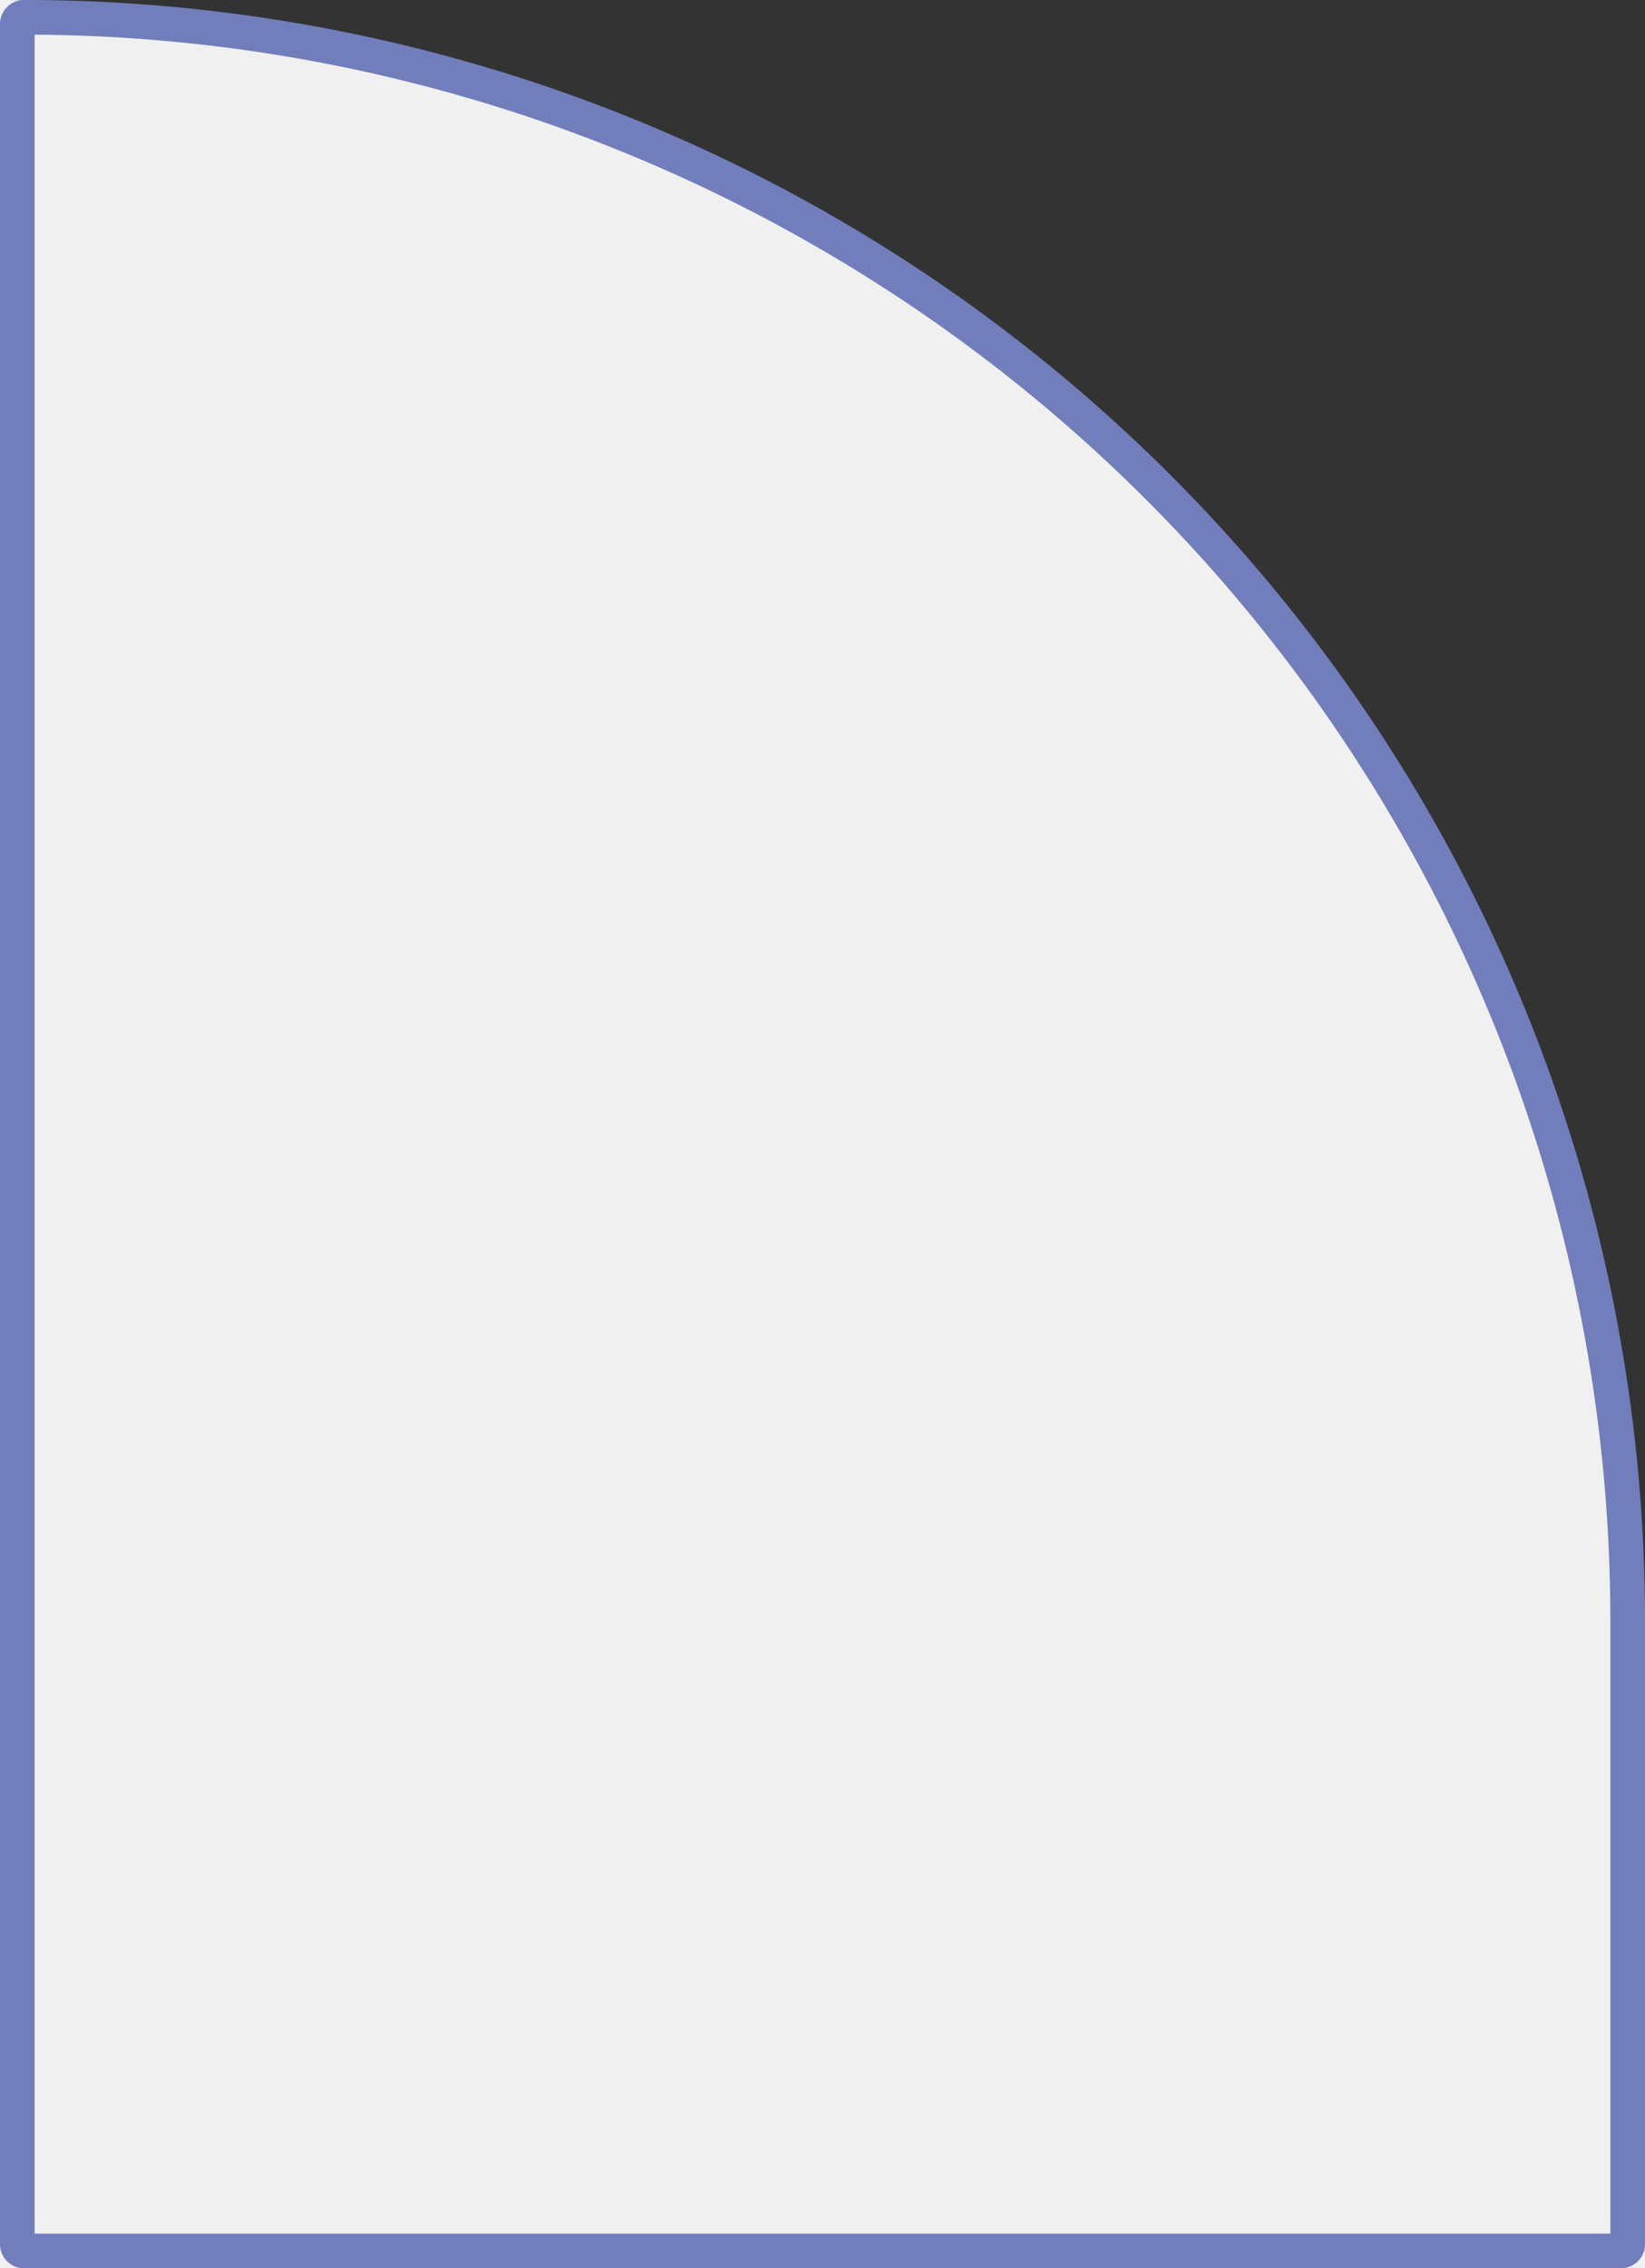
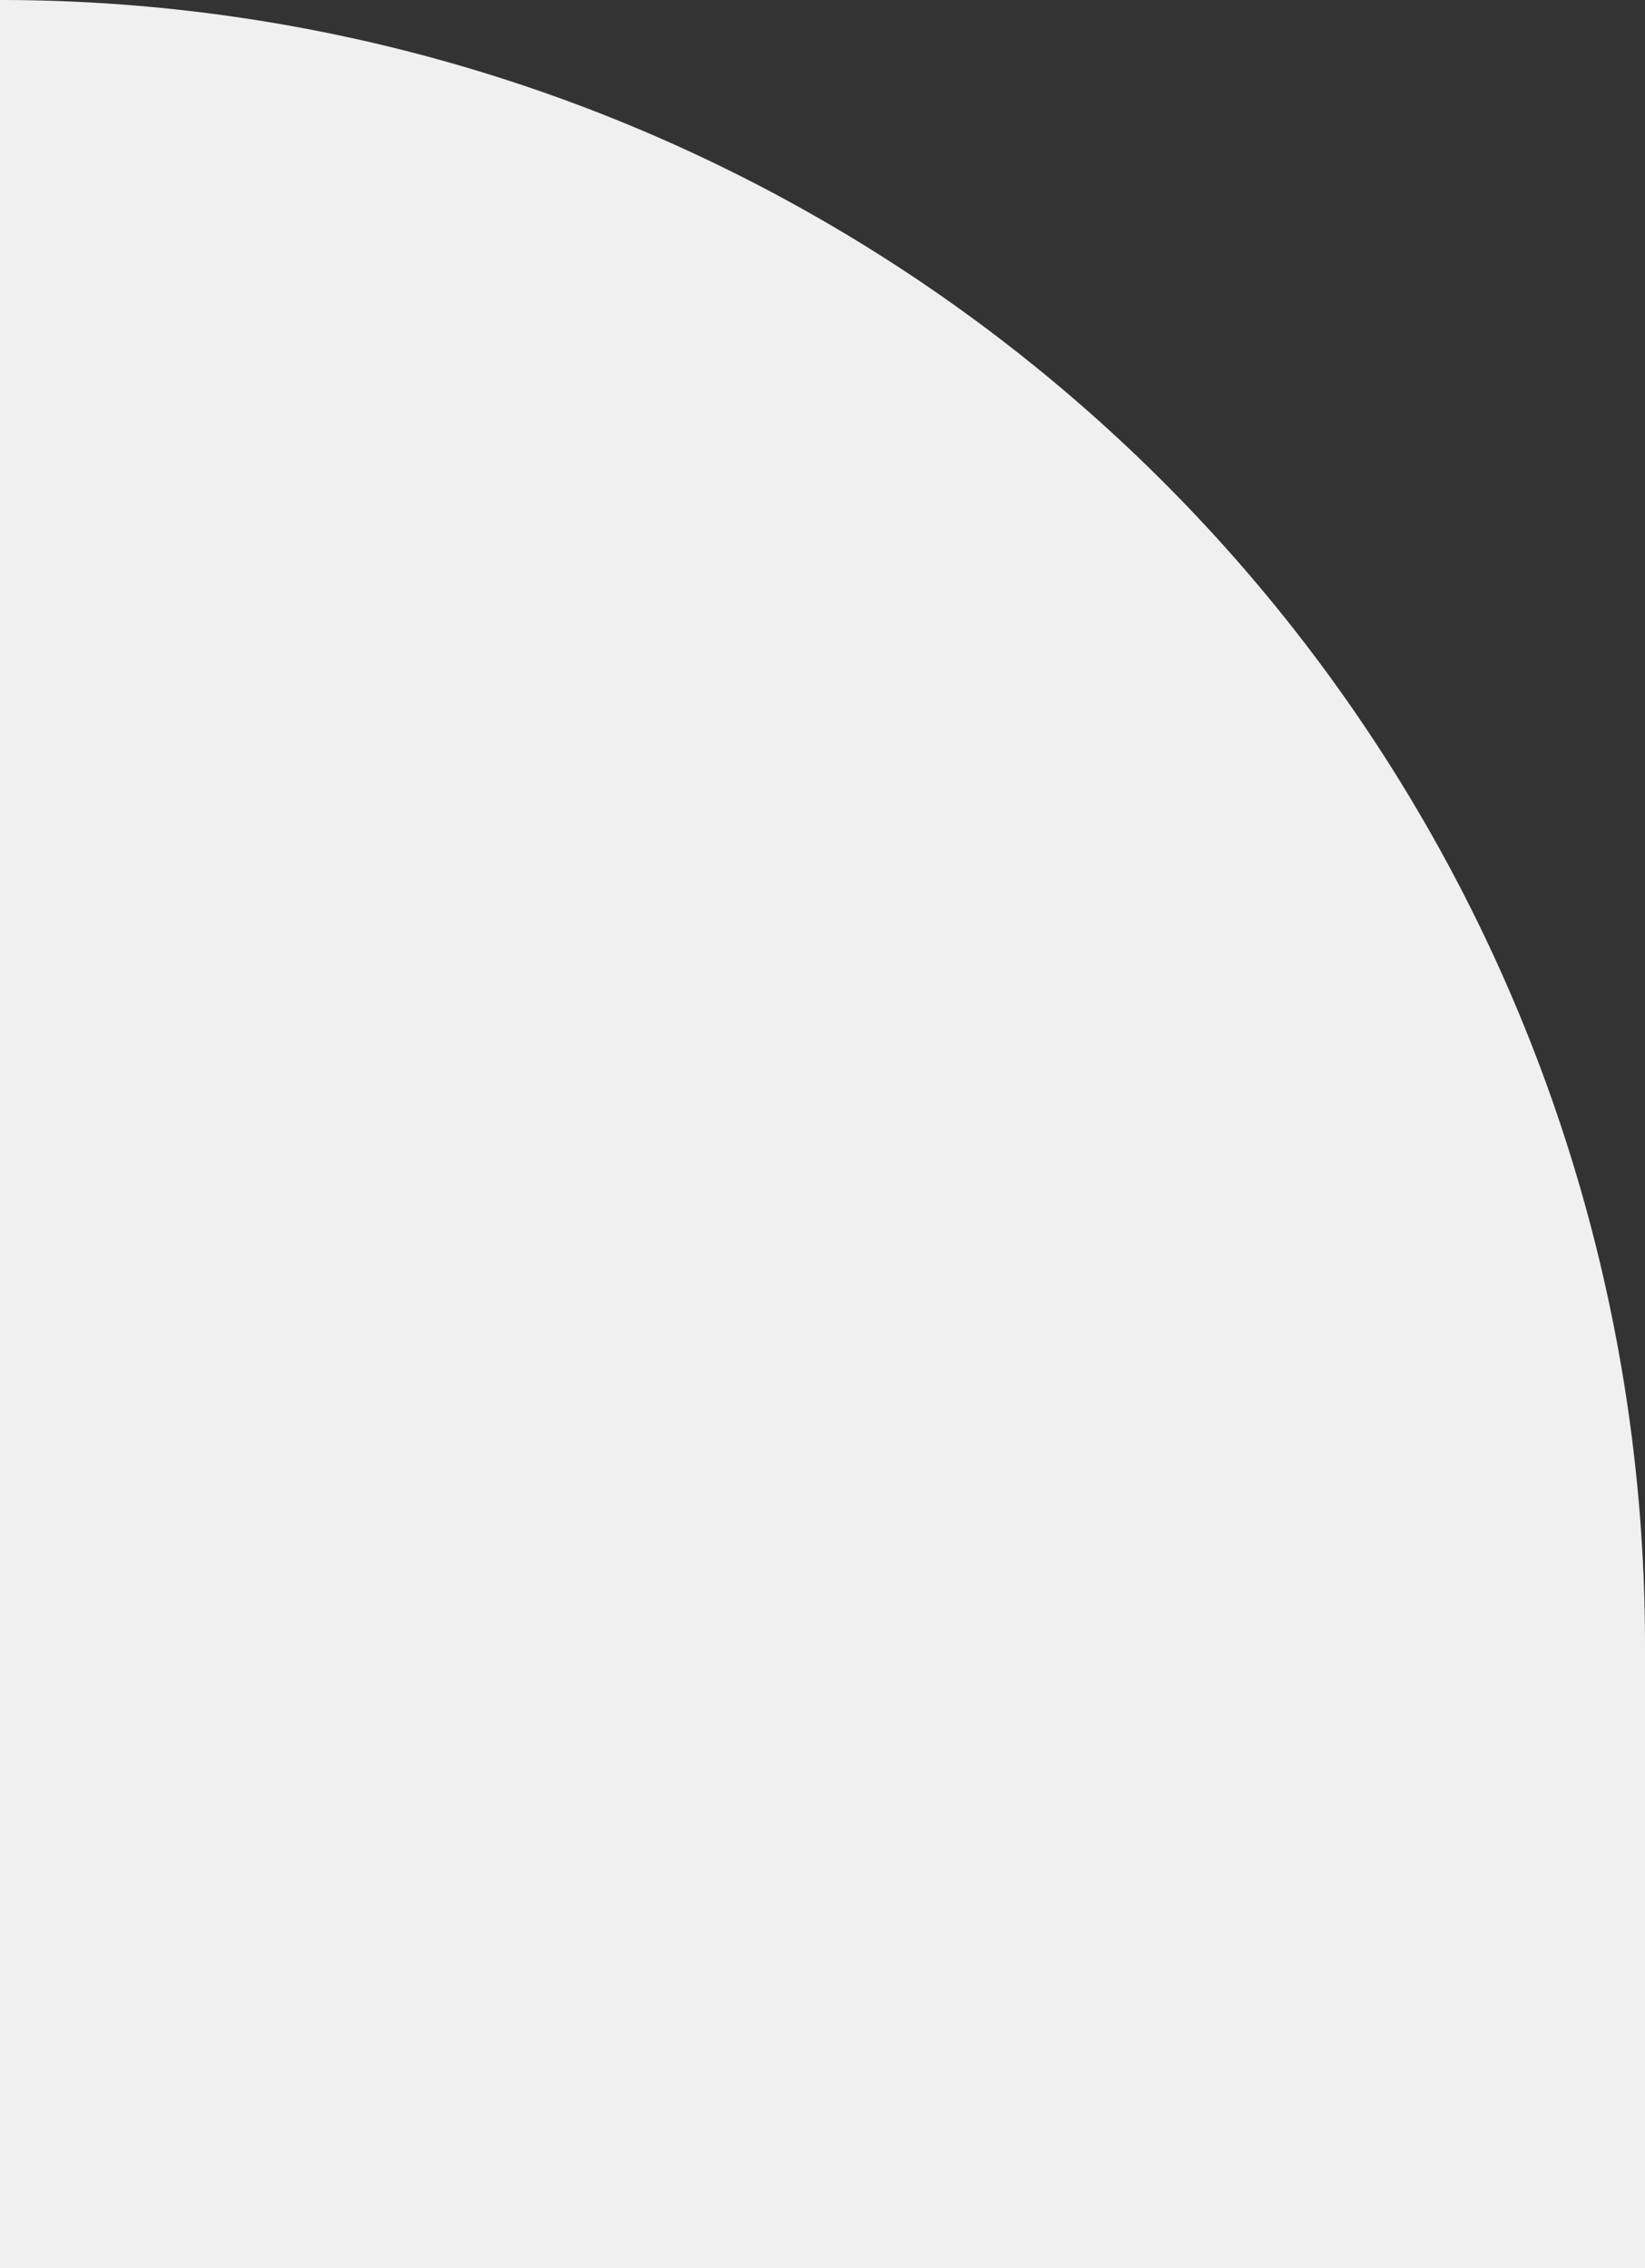
<svg xmlns="http://www.w3.org/2000/svg" width="95" height="131" viewBox="0 0 95 131">
  <rect x="0" y="0" width="95" height="131" fill="#333333" stroke="none" />
  <g id="Rectangle_47" data-name="Rectangle 47" fill="#f0f0f0" stroke="#727ebb" stroke-linejoin="bevel" stroke-width="2">
    <path d="M0,0H0A95,95,0,0,1,95,95v36a0,0,0,0,1,0,0H0a0,0,0,0,1,0,0V0A0,0,0,0,1,0,0Z" stroke="none" />
-     <path d="M1.388,1h0A92.613,92.613,0,0,1,94,93.613v36a.388.388,0,0,1-.387.388H1.388A.388.388,0,0,1,1,129.613V1.387A.388.388,0,0,1,1.388,1Z" fill="none" />
  </g>
</svg>